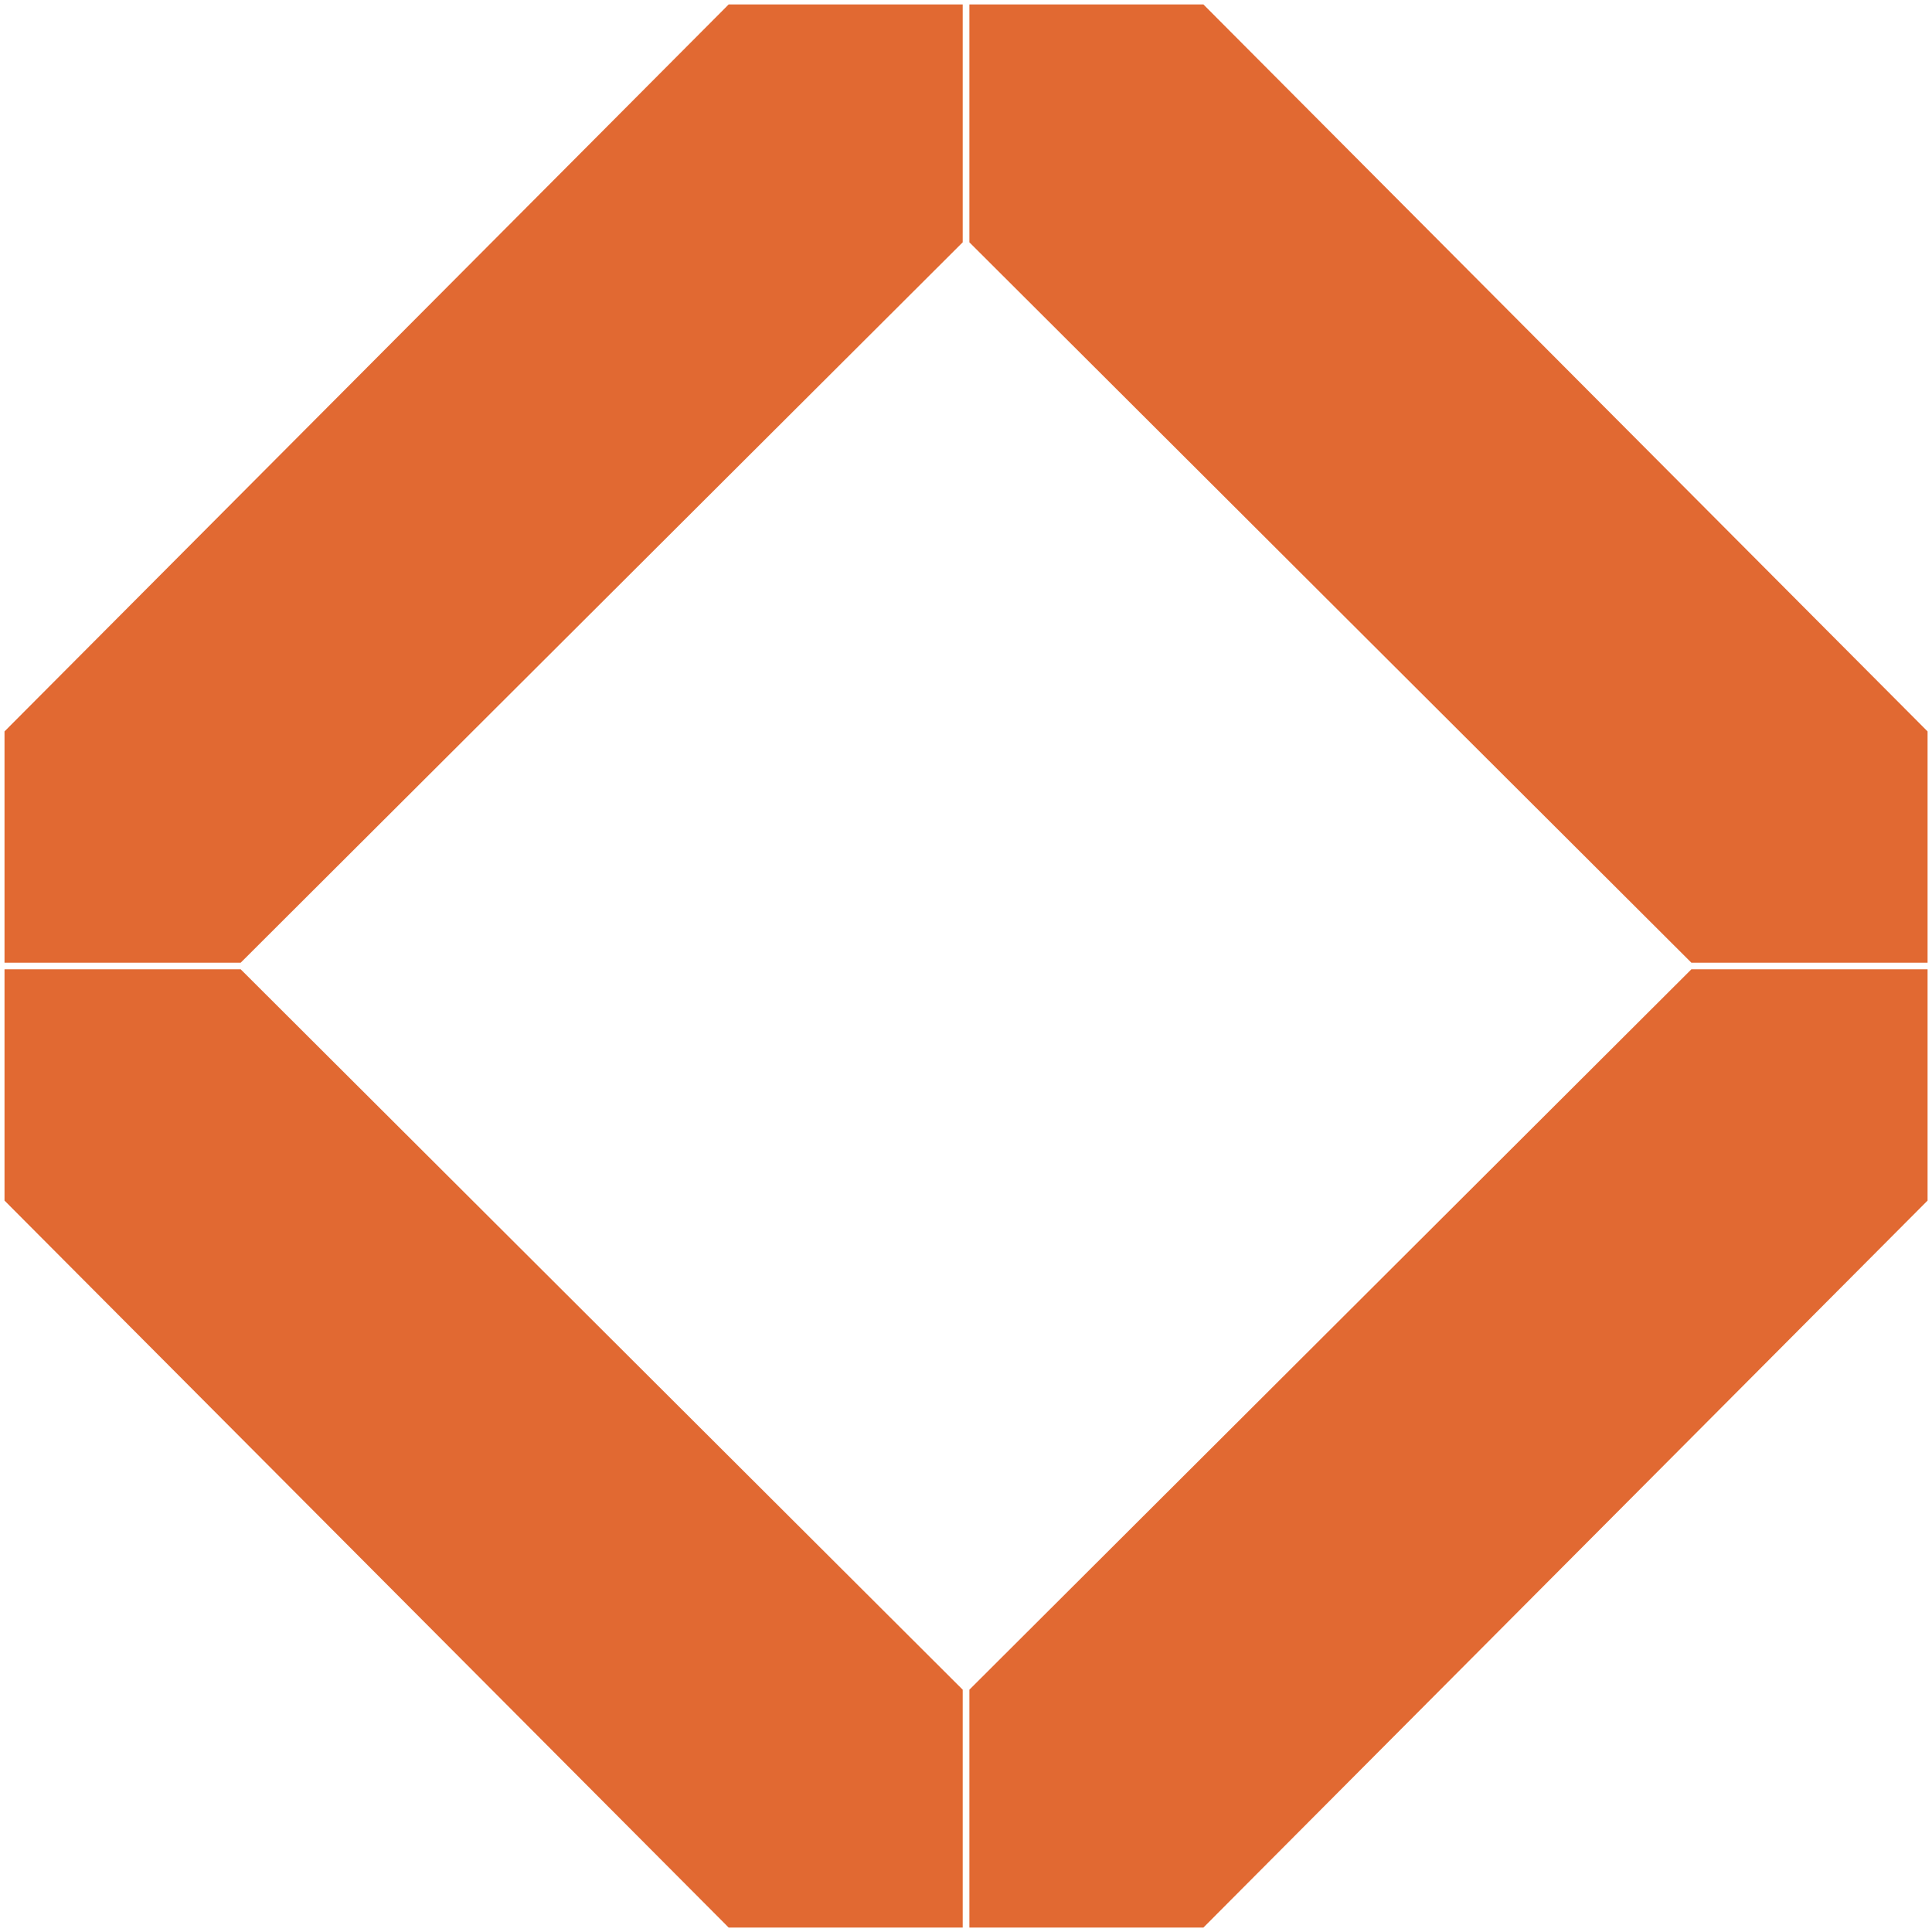
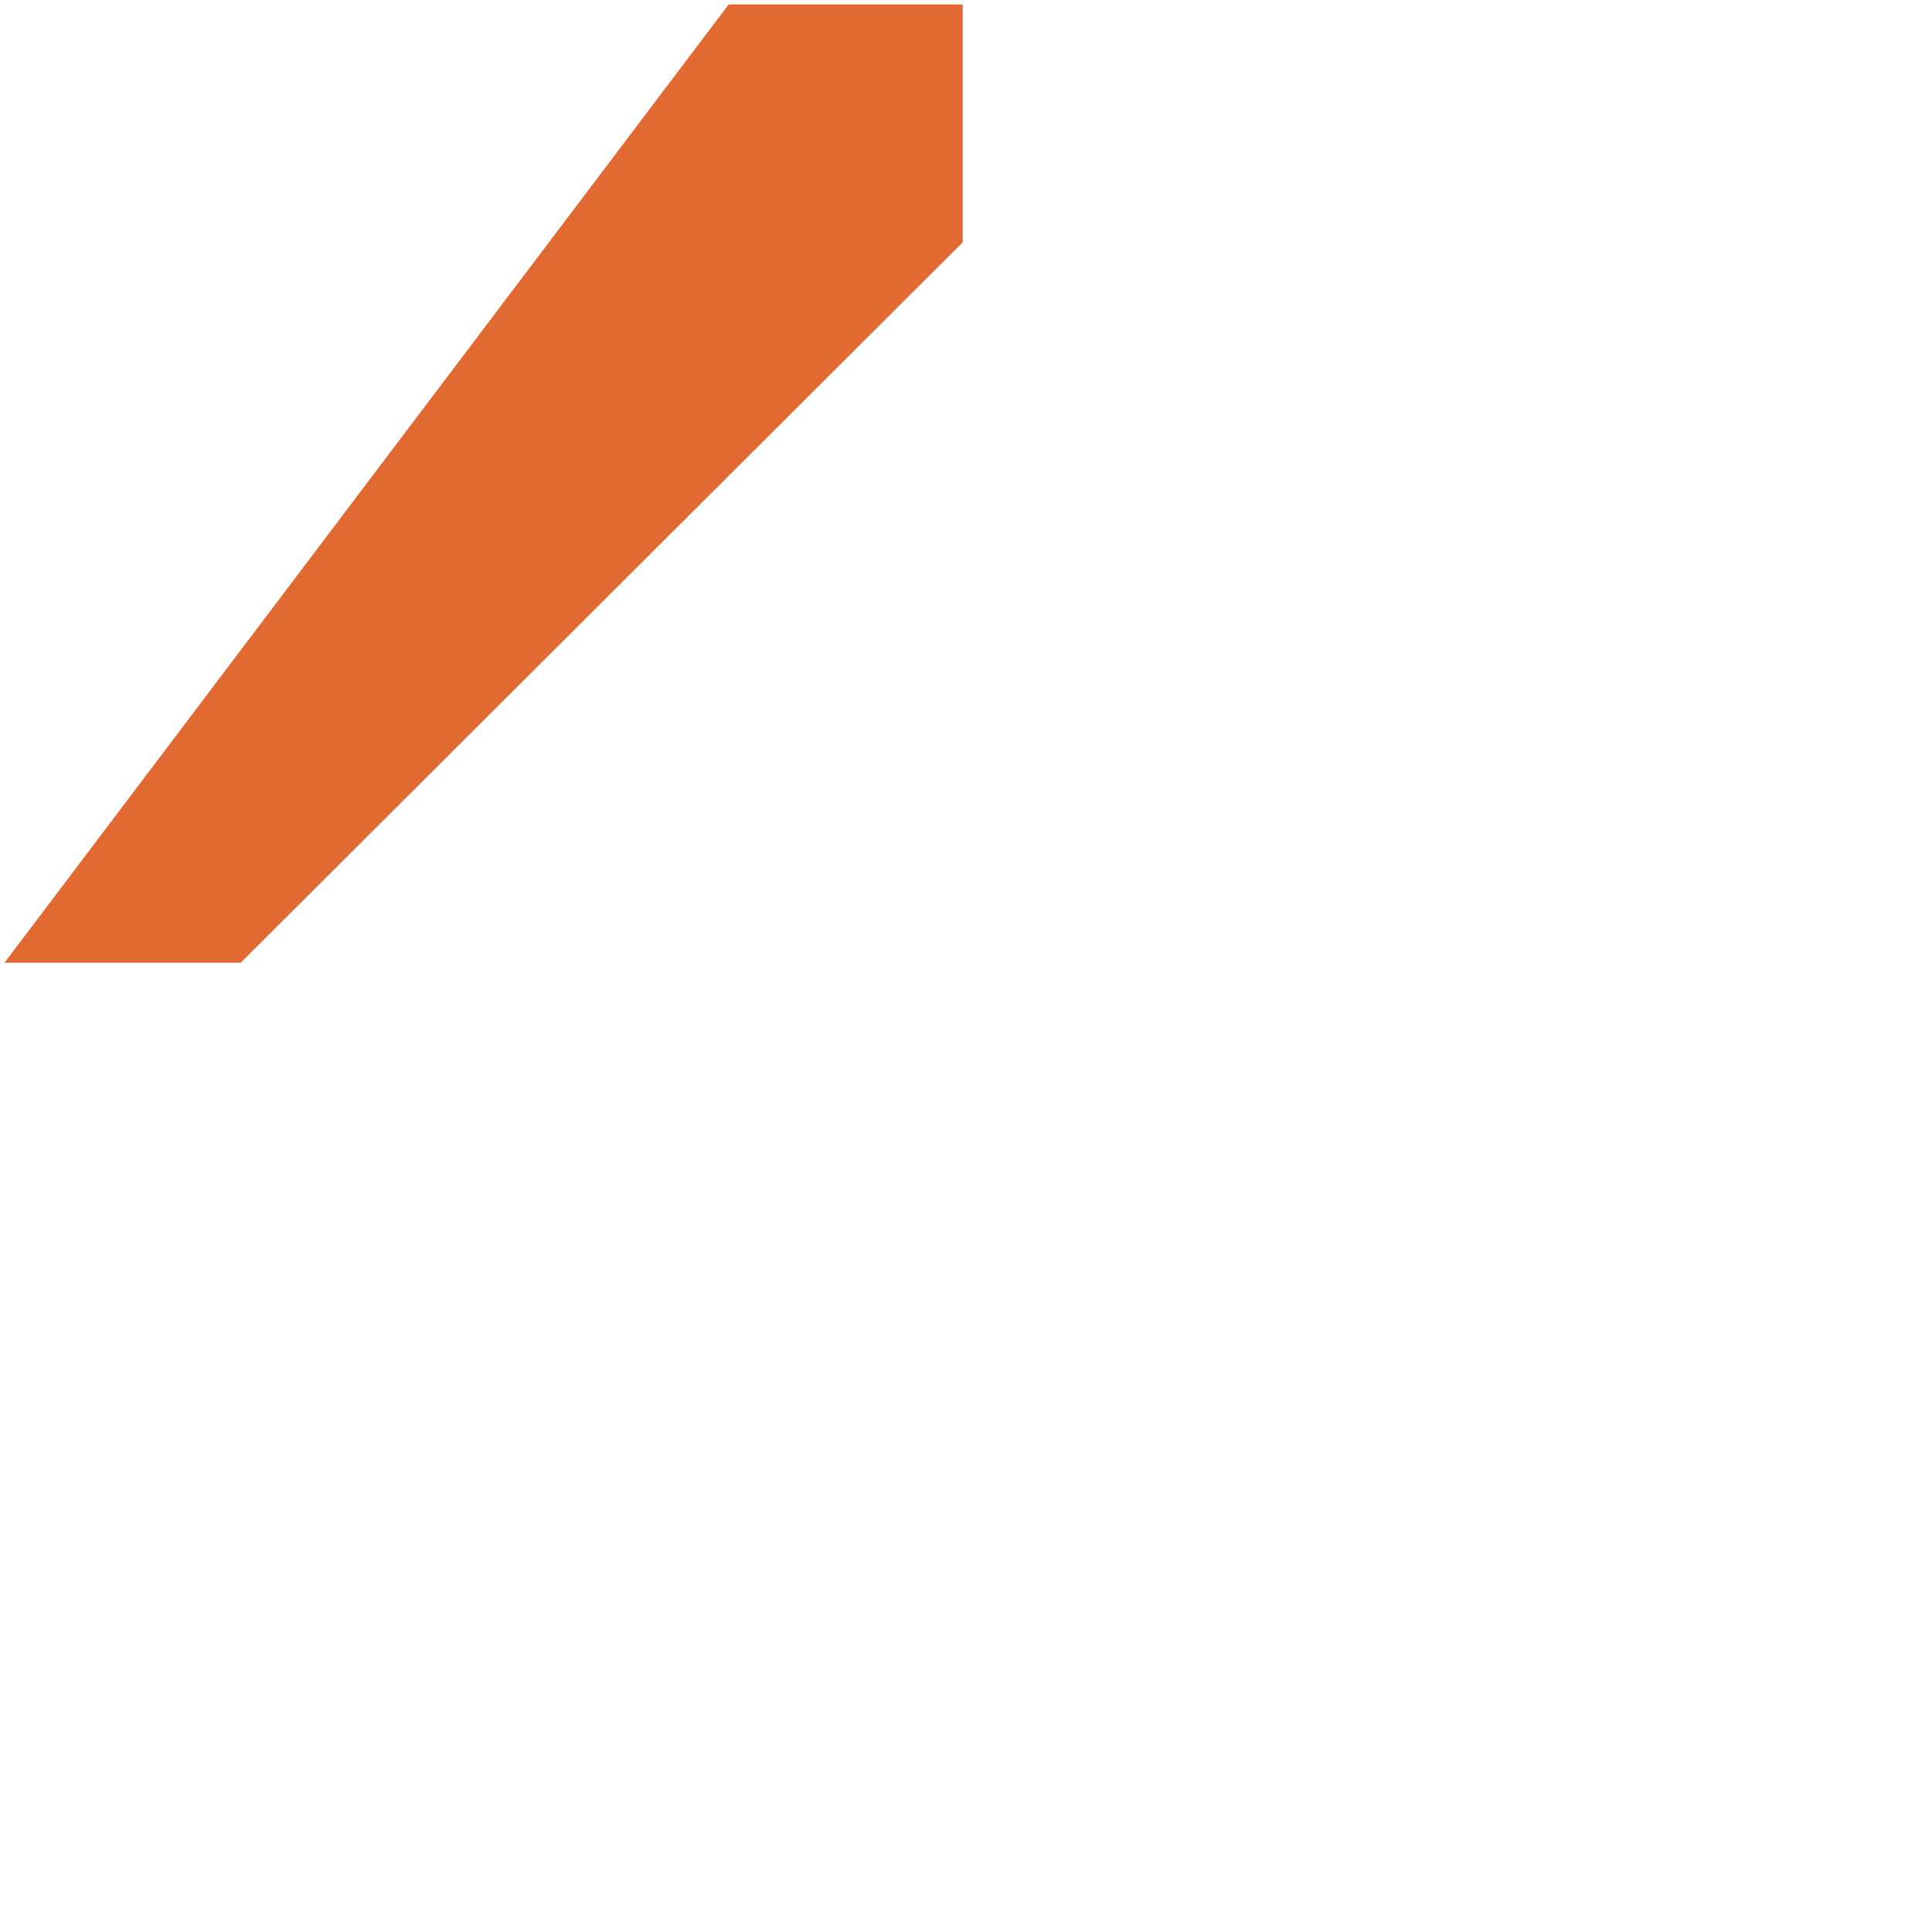
<svg xmlns="http://www.w3.org/2000/svg" width="24" height="24" viewBox="0 0 24 24" fill="none">
-   <path d="M9.052 0.055H11.959V3.01L2.99 11.959H0.056V9.086L9.052 0.055Z" fill="#E16932" />
-   <path d="M14.949 0.055H12.042V3.01L21.011 11.959H23.945V9.086L14.949 0.055Z" fill="#E16932" />
-   <path d="M9.052 23.945H11.959V20.99L2.99 12.041H0.056V14.914L9.052 23.945Z" fill="#E16932" />
-   <path d="M14.949 23.945H12.042V20.99L21.011 12.041H23.945V14.914L14.949 23.945Z" fill="#E16932" />
+   <path d="M9.052 0.055H11.959V3.01L2.99 11.959H0.056L9.052 0.055Z" fill="#E16932" />
</svg>